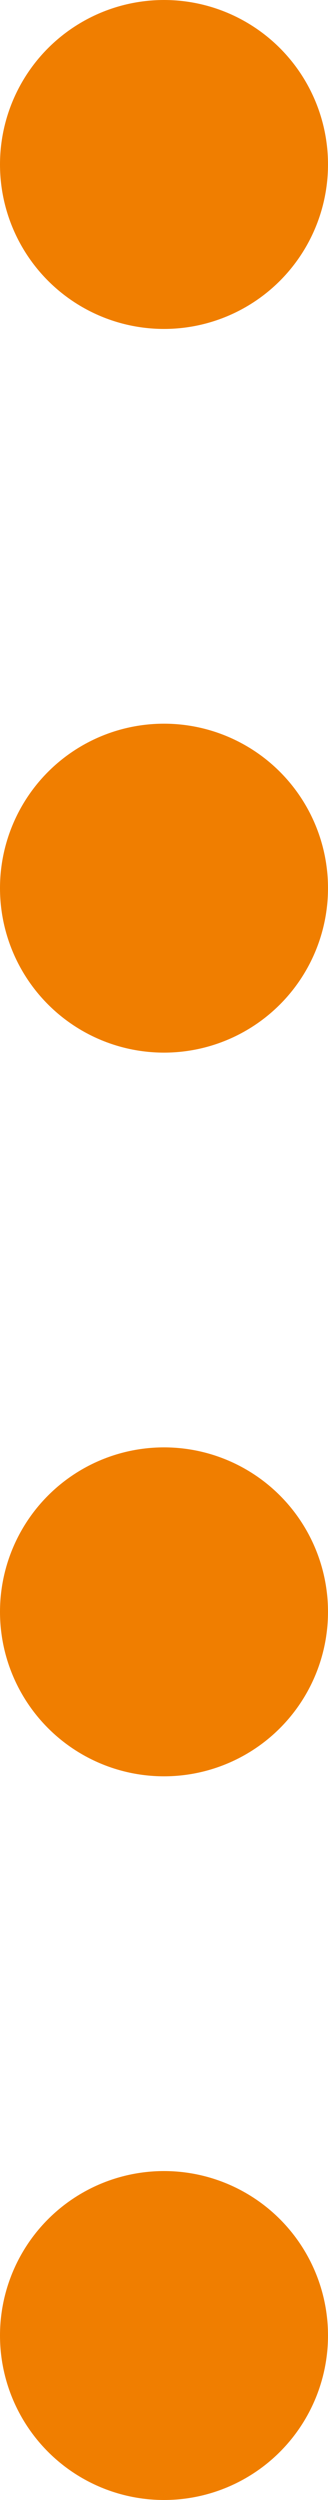
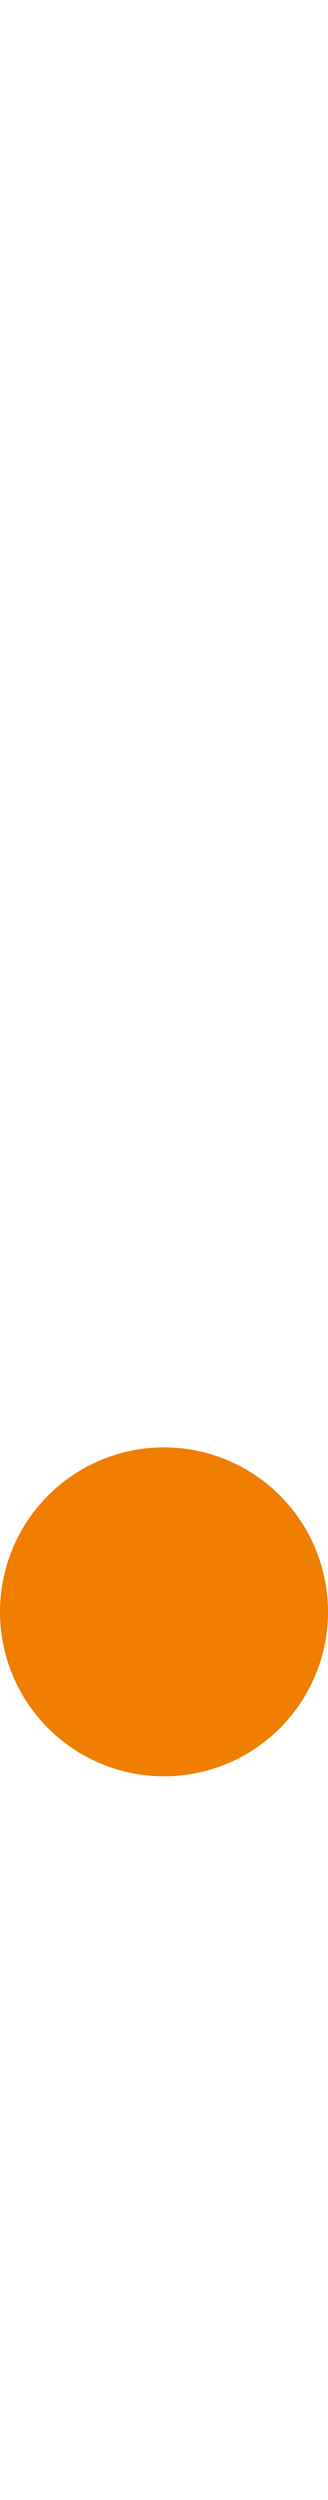
<svg xmlns="http://www.w3.org/2000/svg" width="100" height="760" viewBox="0 0 100 760" fill="none">
-   <circle cx="50" cy="50" r="50" fill="#F07E00" />
-   <circle cx="50" cy="270" r="50" fill="#F07E00" />
  <circle cx="50" cy="490" r="50" fill="#F07E00" />
-   <circle cx="50" cy="710" r="50" fill="#F07E00" />
</svg>